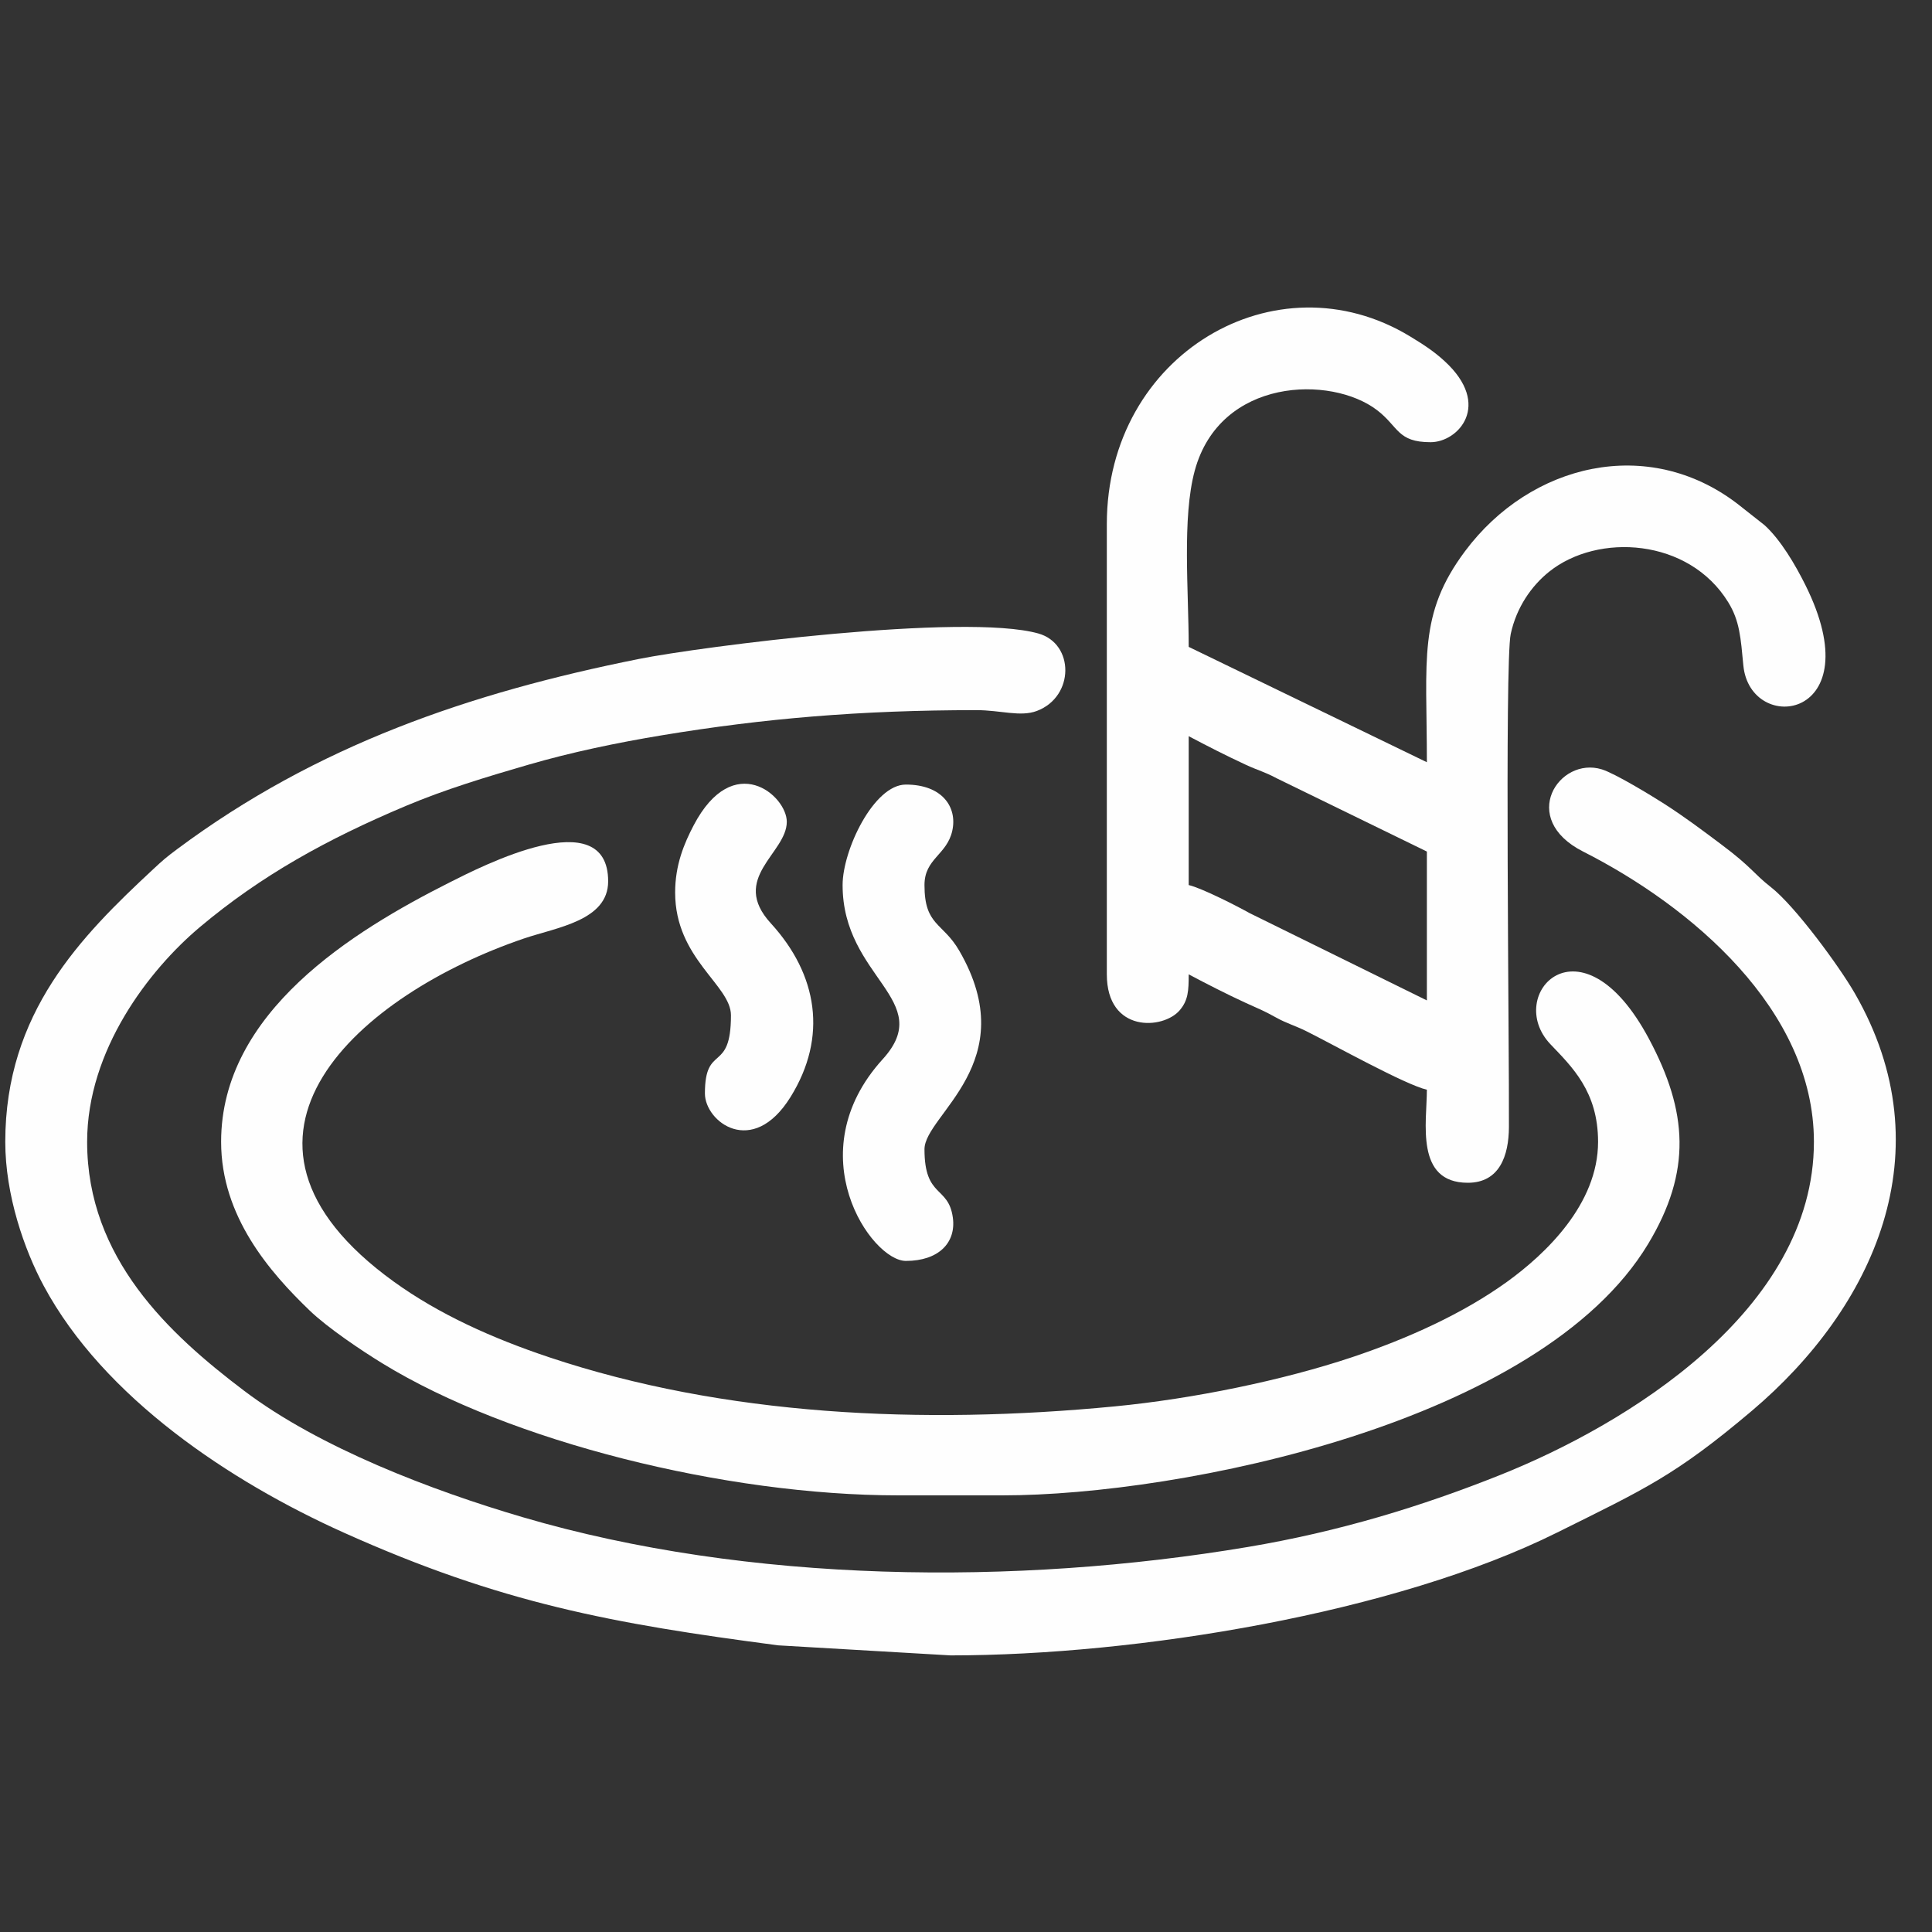
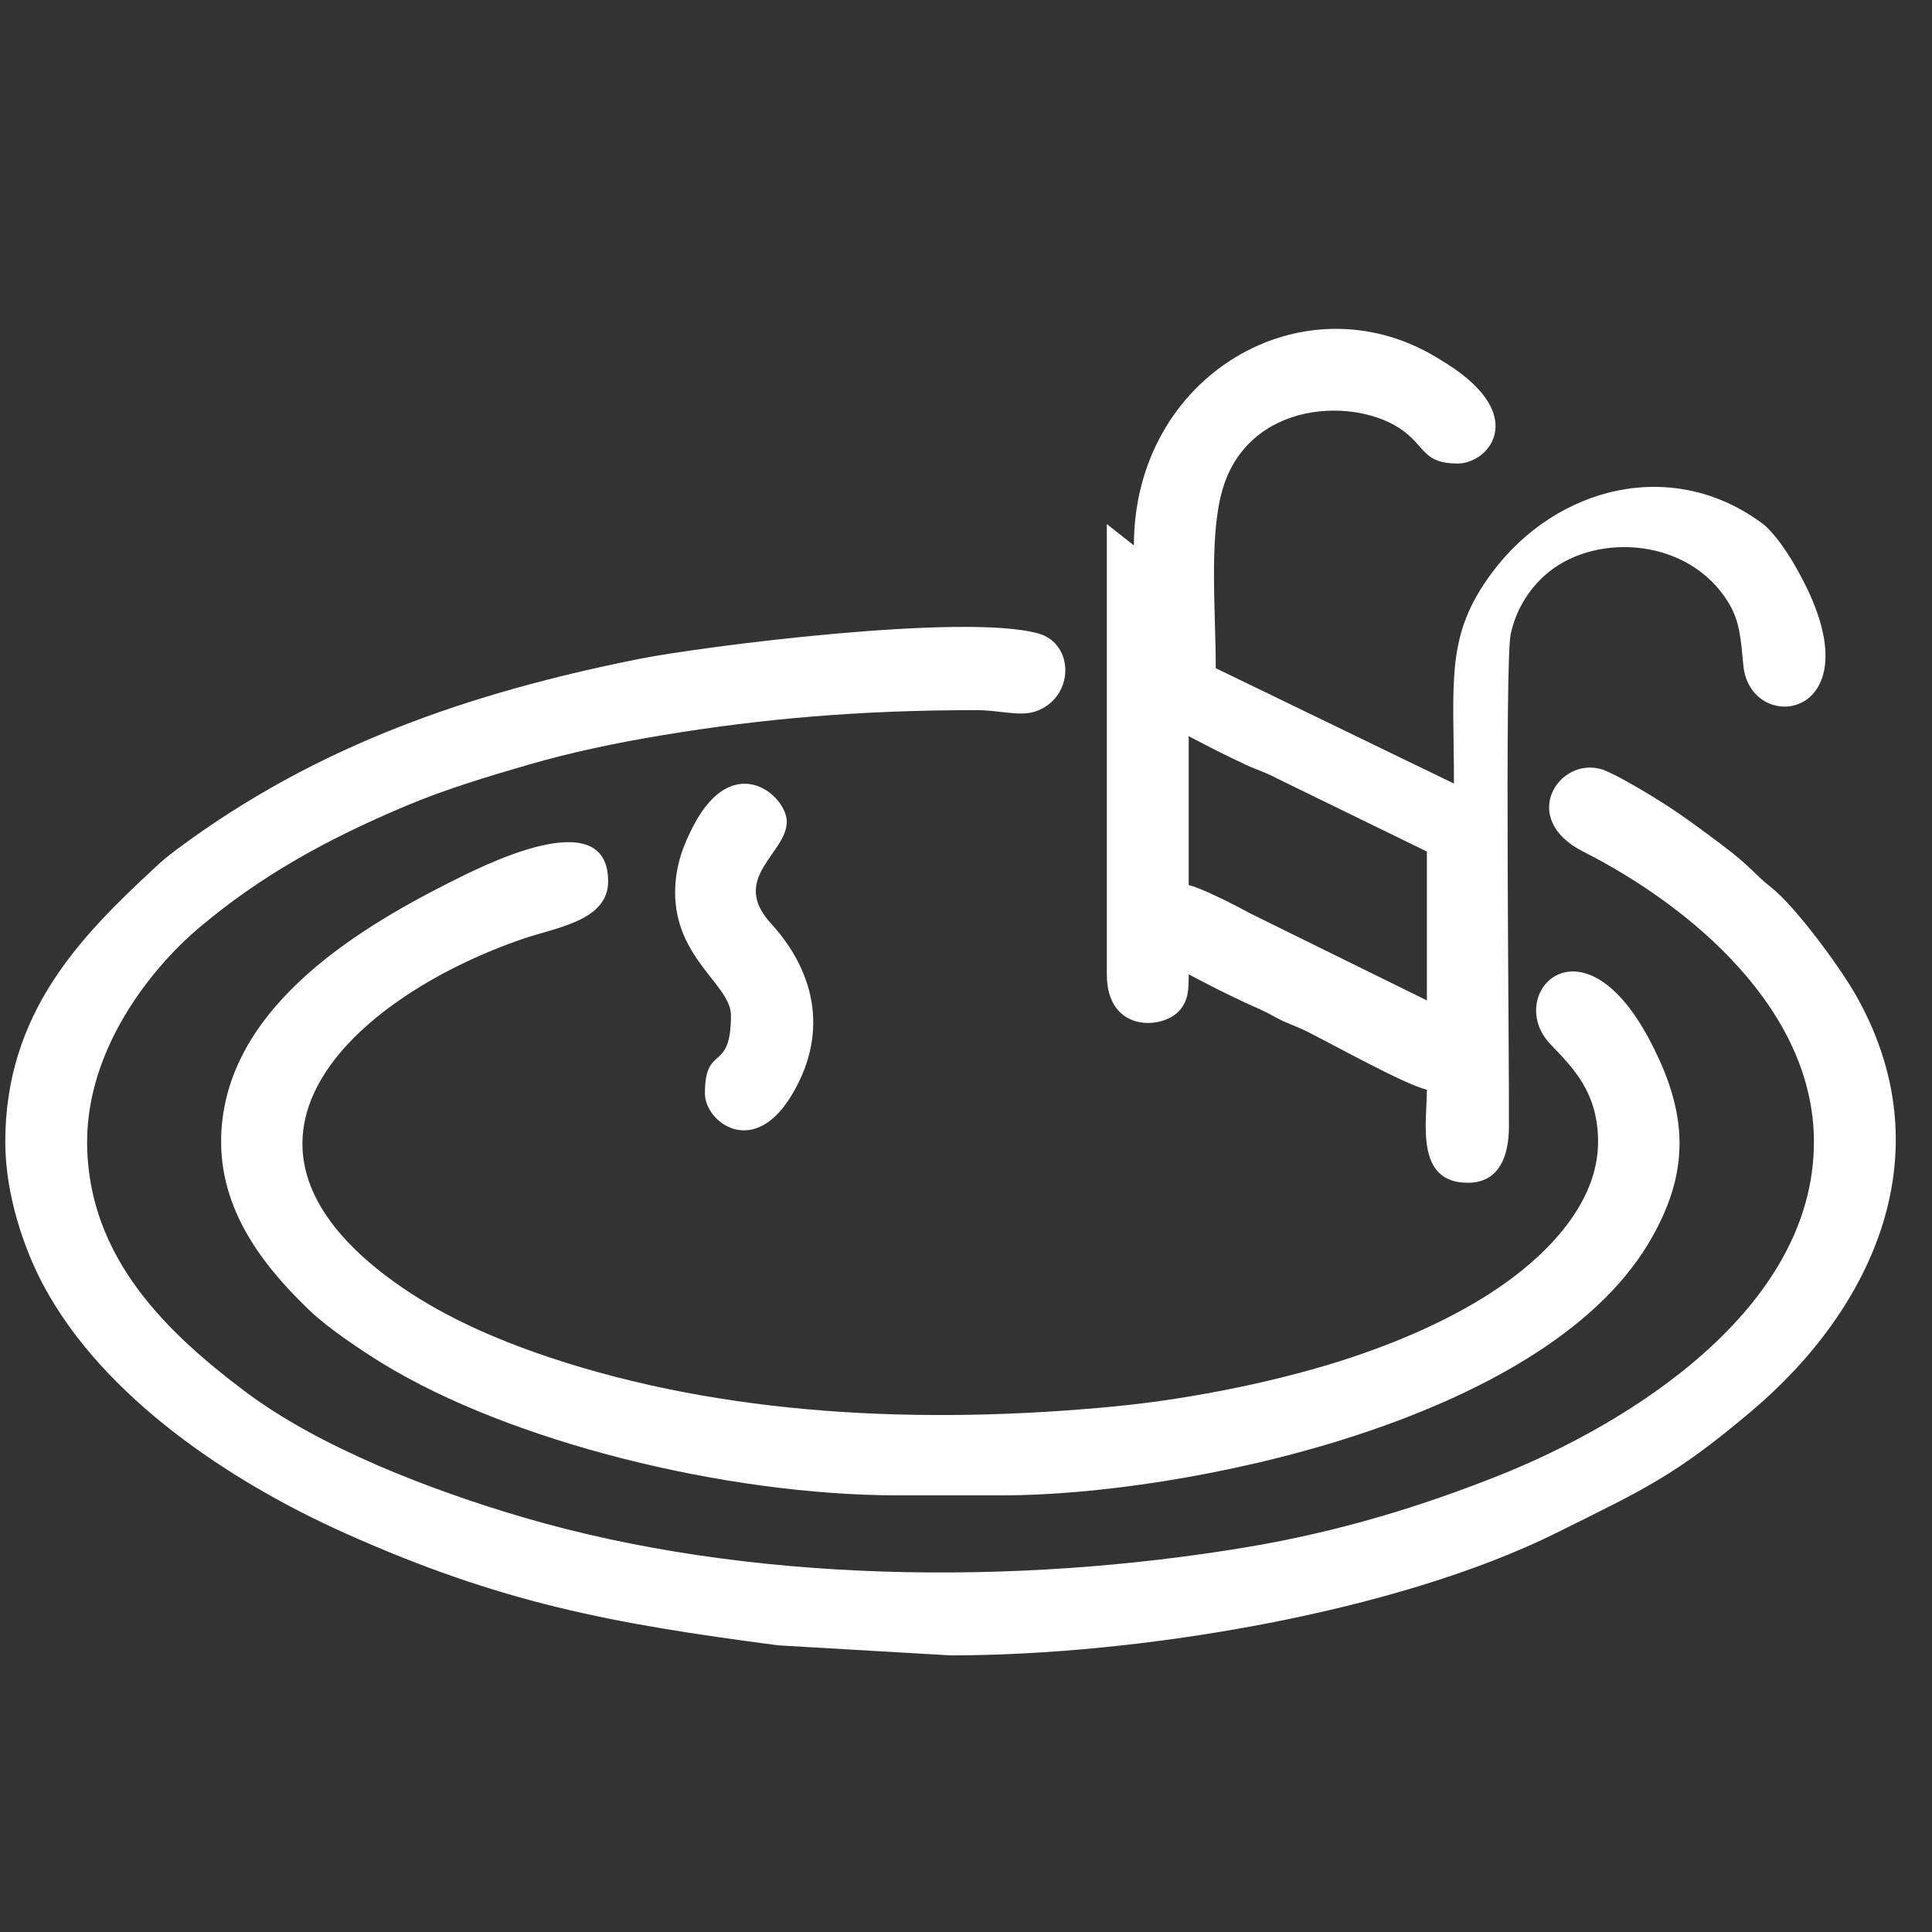
<svg xmlns="http://www.w3.org/2000/svg" xml:space="preserve" width="10mm" height="10mm" version="1.1" style="shape-rendering:geometricPrecision; text-rendering:geometricPrecision; image-rendering:optimizeQuality; fill-rule:evenodd; clip-rule:evenodd" viewBox="0 0 1000 1000">
  <rect x="0" y="0" width="1000" height="1000" fill="#333333" stroke="none" />
  <defs>
    <style type="text/css"> .fil0 {fill:#FEFEFE} </style>
  </defs>
  <g id="Слой_x0020_1">
    <g id="_1833458232544">
      <path class="fil0" d="M2.73 591.01c0,27.66 9.89,55.91 19.88,74.5 31.13,57.94 96.56,101.37 155.37,127.79 81.27,36.51 138.77,47.05 224.83,58.33l89.18 5.2c96.47,0 230,-21.82 313.96,-63.58 45.06,-22.42 60.91,-29.26 100.76,-62.97 62.95,-53.25 100.55,-134.25 53.28,-216.24 -8.06,-13.98 -30.9,-45.12 -43.37,-54.86 -9.18,-7.17 -9.6,-10.08 -25.9,-22.27 -9.74,-7.29 -18.5,-13.91 -29.26,-20.82 -6.59,-4.23 -25.53,-15.76 -32.36,-17.87 -22.13,-6.84 -43.44,25.46 -9.66,42.56 55.64,28.18 119.44,81.7 119.44,150.23 0,87.34 -97.18,146.46 -162.63,172.54 -40.51,16.15 -83.02,29.21 -130.41,37.17 -119.9,20.13 -258.36,18.91 -375.14,-15.38 -47.07,-13.82 -105.41,-36.01 -144.42,-65.54 -38.57,-29.2 -81.18,-68.42 -81.18,-128.79 0,-47.45 32.02,-89.01 58.36,-111.15 31.71,-26.67 65.71,-45.5 106.74,-62.77 20.05,-8.45 41.4,-14.91 63.44,-21.31 21.92,-6.37 45.62,-11.34 69.48,-15.28 51.77,-8.54 101.76,-12.93 162.36,-12.93 12.37,0 22.66,3.63 31.18,0.42 19.58,-7.39 19.49,-34.85 0.79,-40.1 -38.34,-10.76 -174.97,6.83 -206.78,13.19 -87.46,17.51 -166.72,44.67 -238.79,98.3 -5.88,4.38 -7.37,5.67 -12.59,10.53 -37.27,34.67 -76.56,74.21 -76.56,141.1z" />
-       <path class="fil0" d="M615.27 381.05c9.41,4.98 19.35,10.06 29.53,14.78 6.29,2.92 9.99,3.76 16.07,7.04l77.68 37.89 0 77.05 -91.64 -45.12c-6.88,-3.84 -24.87,-13.01 -31.64,-14.59l0 -77.05zm-42.38 -109.79l0 233.07c0,30.42 29.22,28.68 37.78,18.52 4.29,-5.09 4.6,-9.86 4.6,-18.52 9.37,4.96 19.39,10.11 29.53,14.77 7.07,3.25 8.98,3.82 15.6,7.52 5.57,3.11 10.01,4.25 15.91,7.2 14.26,7.13 50.91,27.58 62.24,30.22 0,16.81 -6.24,48.16 21.19,48.16 16.52,0 21.2,-14.19 21.28,-28.8 0.22,-40.09 -2.26,-240.45 0.93,-255.26 2.98,-13.78 10.72,-24.87 19.83,-32.18 25.25,-20.27 72.35,-17.44 92.76,15.78 5.95,9.67 6.46,18.47 7.81,32.64 3.49,36.57 67.03,28.36 32.06,-41.69 -5.14,-10.3 -12.67,-23.23 -21.11,-30.89l-14.01 -11.04c-46.34,-35.47 -107.1,-20.83 -140.96,24.5 -24.44,32.73 -19.78,55.64 -19.78,109.27l-123.28 -59.71c0,-28.91 -3.49,-66.87 3.14,-91.25 13.09,-48.14 70.57,-49.46 94.35,-31.28 11.24,8.59 10.39,16.59 27.72,16.59 14.33,0 31.95,-19.27 7.26,-41.94 -5.65,-5.19 -11,-8.63 -17.96,-12.86 -69.22,-41.99 -156.89,9.2 -156.89,97.18z" />
+       <path class="fil0" d="M615.27 381.05c9.41,4.98 19.35,10.06 29.53,14.78 6.29,2.92 9.99,3.76 16.07,7.04l77.68 37.89 0 77.05 -91.64 -45.12c-6.88,-3.84 -24.87,-13.01 -31.64,-14.59l0 -77.05zm-42.38 -109.79l0 233.07c0,30.42 29.22,28.68 37.78,18.52 4.29,-5.09 4.6,-9.86 4.6,-18.52 9.37,4.96 19.39,10.11 29.53,14.77 7.07,3.25 8.98,3.82 15.6,7.52 5.57,3.11 10.01,4.25 15.91,7.2 14.26,7.13 50.91,27.58 62.24,30.22 0,16.81 -6.24,48.16 21.19,48.16 16.52,0 21.2,-14.19 21.28,-28.8 0.22,-40.09 -2.26,-240.45 0.93,-255.26 2.98,-13.78 10.72,-24.87 19.83,-32.18 25.25,-20.27 72.35,-17.44 92.76,15.78 5.95,9.67 6.46,18.47 7.81,32.64 3.49,36.57 67.03,28.36 32.06,-41.69 -5.14,-10.3 -12.67,-23.23 -21.11,-30.89c-46.34,-35.47 -107.1,-20.83 -140.96,24.5 -24.44,32.73 -19.78,55.64 -19.78,109.27l-123.28 -59.71c0,-28.91 -3.49,-66.87 3.14,-91.25 13.09,-48.14 70.57,-49.46 94.35,-31.28 11.24,8.59 10.39,16.59 27.72,16.59 14.33,0 31.95,-19.27 7.26,-41.94 -5.65,-5.19 -11,-8.63 -17.96,-12.86 -69.22,-41.99 -156.89,9.2 -156.89,97.18z" />
      <path class="fil0" d="M114.45 591.01c0,38.71 25.36,67.6 45.71,87.2 9.33,9 26.72,20.7 37.93,27.56 65.95,40.42 177.45,68.23 266.93,68.23l53.94 0c92.25,0 278.3,-37.53 334.1,-130.12 22.68,-37.64 20.53,-68.54 0.44,-106.18 -35.22,-65.98 -75.27,-22.7 -50.97,2.82 11.14,11.7 24.63,24.46 24.63,50.49 0,32.3 -27.27,58.11 -47.04,72.39 -23.01,16.61 -51.61,29.49 -80.33,39.1 -35.68,11.93 -82.07,21.52 -122.87,25.45 -99.74,9.62 -202.13,4.85 -292.73,-25.45 -29.24,-9.78 -56.91,-22.19 -80.33,-39.1 -103.67,-74.86 -16.74,-149.07 67.32,-177.63 16.94,-5.76 43.6,-9.25 43.6,-29.6 0,-41.49 -65.36,-7.84 -82.19,0.64 -49.8,25.11 -118.14,67.02 -118.14,134.2z" />
-       <path class="fil0" d="M436.13 458.1c0,48.1 48.58,59.53 20.77,90.12 -44.37,48.8 -5.96,104.43 11.98,104.43 16.92,0 26.1,-9.4 24.31,-22.43 -2.28,-16.65 -14.68,-9.91 -14.68,-35.36 0,-17.81 51.5,-44.93 18.01,-102.76 -8.59,-14.84 -18.01,-12.77 -18.01,-34 0,-13.74 11.6,-15.53 14.39,-28.11 2.71,-12.19 -5.17,-23.9 -24.02,-23.9 -16.64,0 -32.75,33.95 -32.75,52.01z" />
      <path class="fil0" d="M349.45 461.95c0,34.31 28.89,47.89 28.89,63.57 0,30.44 -13.48,14.26 -13.48,40.45 0,14.61 24.59,33.52 44.28,1.9 19.42,-31.21 14.05,-63.51 -10.15,-89.96 -21.46,-23.45 8.25,-36.23 8.25,-52.56 0,-13.57 -27.59,-37.46 -48.22,1.87 -4.89,9.34 -9.57,20.41 -9.57,34.73z" />
    </g>
  </g>
</svg>